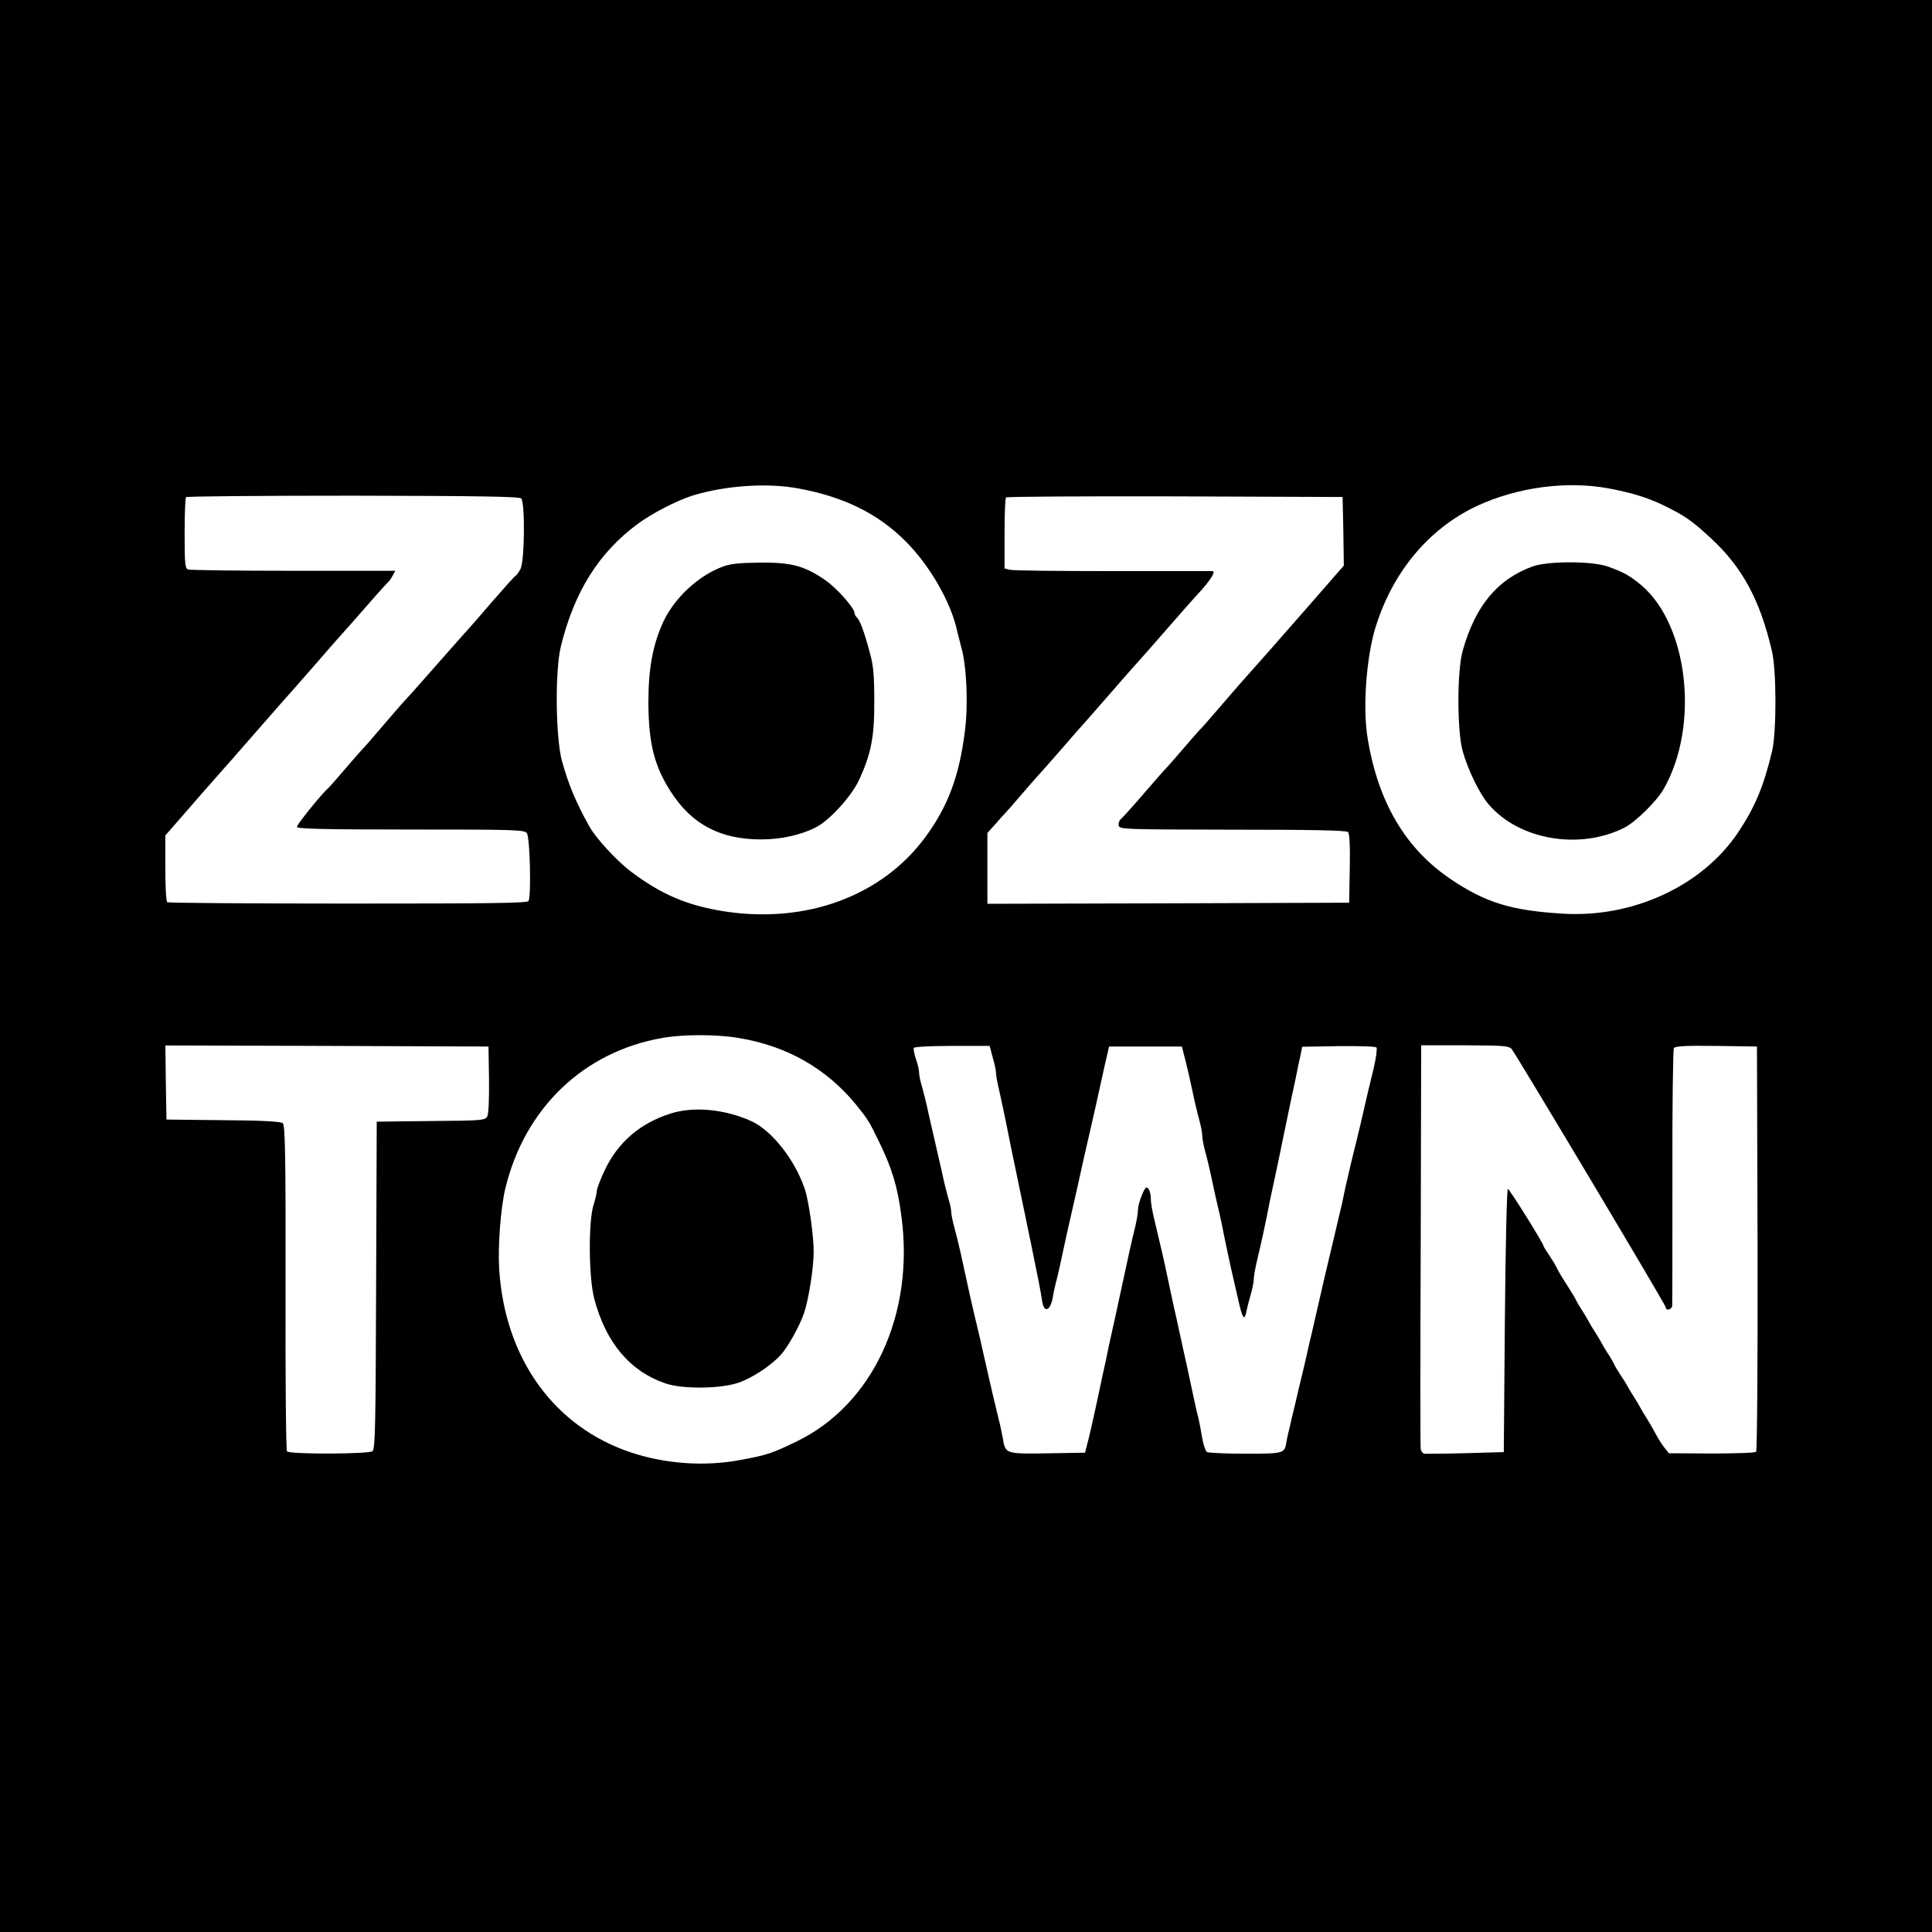
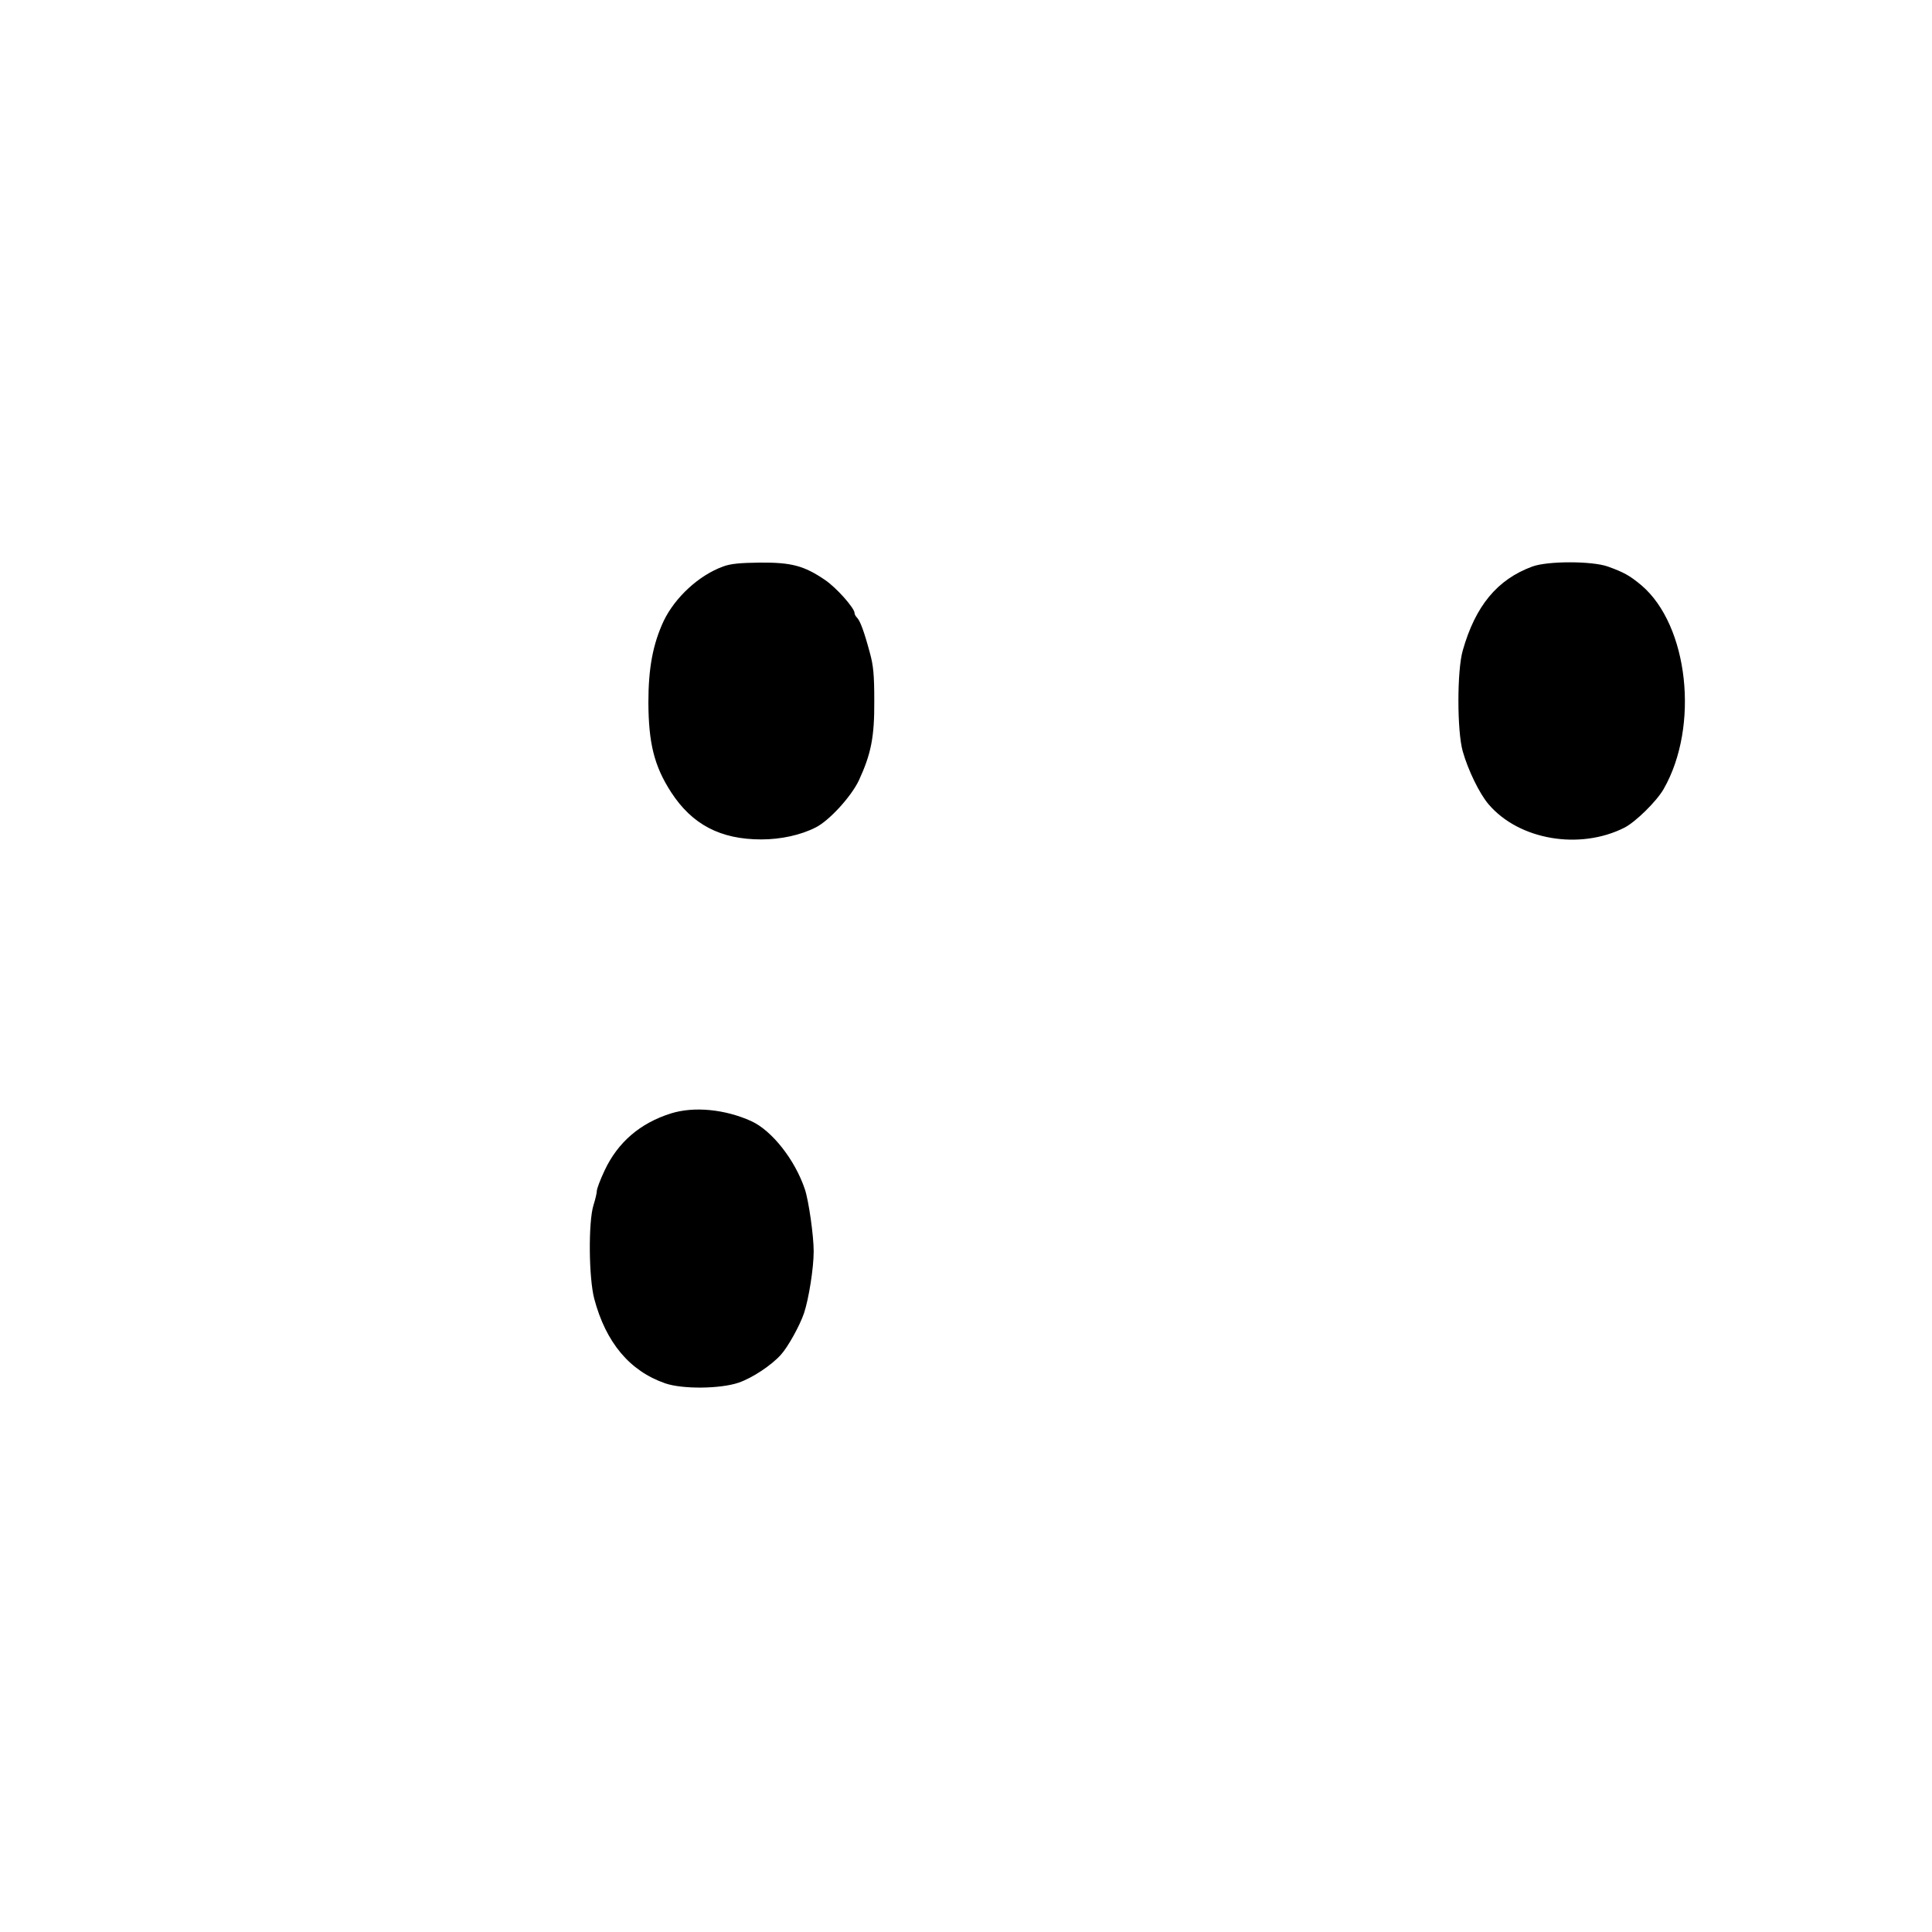
<svg xmlns="http://www.w3.org/2000/svg" viewBox="0 0 2500 2500">
-   <path d="m0 1250v1250h2500v-2500h-2500zm1033.9-617.8c58.3 10.8 102.2 32.5 137.5 67.8 31.4 31.1 59.2 79.2 67.2 116.7 1.4 5.3 3.6 14.7 5.3 20.8 6.9 24.4 9.2 73.3 4.7 108.3-7.2 58.3-21.9 97.8-51.7 138.1-56.1 75.6-153.3 111.4-258.3 95.6-48.6-7.5-82.2-21.7-121.4-51.1-18.6-13.9-46.1-43.6-54.7-59.2-17.5-31.4-26.9-54.2-35.3-84.4-8.3-30.8-9.2-116.9-1.4-148.6 17.5-70.9 49.2-121.2 99.2-158.1 18.3-13.6 50.6-30.3 70.8-36.7 42-13.1 97.5-17 138.1-9.2zm1047.2-.3c30 5.6 49.7 11.7 70.3 21.4 29.2 14.2 37.8 20.3 63.3 43.9 40 37.2 62.8 79.4 78.1 145 6.1 25.6 6.1 104.4.3 129.7-10.8 45.3-21.9 71.9-43.6 104.7-46.7 70-136.9 111.7-228.9 105.6-65.6-4.2-98.1-14.2-142.8-44.2-58.9-39.4-94.7-100-108.1-182.8-6.4-38.1-1.9-101.1 9.2-140 21.7-73.3 68.9-130.8 132.5-160.6 51.9-24 115.3-32.7 169.7-22.7zm-1406.7 13.1c5.3 5.3 4.4 80.8-.8 91.1-2.2 4.2-5 8.3-6.4 8.9-1.1.3-14.4 15.3-29.7 32.8-15 17.5-28.1 32.5-28.9 33.3s-19.2 21.4-40.6 45.8-40.3 45.6-41.9 47.2c-1.7 1.4-14.7 16.4-29.2 33.3-14.2 16.7-26.7 31.1-27.8 31.9-.8.8-10.8 11.9-21.9 25s-21.1 24.2-21.9 25c-8.1 6.7-41.9 48.3-41.1 50.8s39.2 3.3 147.5 3.3c134.7 0 146.9.3 150 4.7 4.2 5.6 5.8 81.9 2.2 87.8-1.9 2.8-49.4 3.3-233.6 3.3-127.2 0-232.5-.8-233.9-1.7s-2.5-20.6-2.5-43.9v-42.5l22.8-26.1c12.5-14.4 32.5-37.5 44.7-51.1 12.2-13.9 26.1-29.4 30.8-35 47.8-54.7 64.4-73.6 65.6-74.7.8-.8 13.9-15.8 29.2-33.3s28.9-33.3 30.6-35c3.6-3.9 32.8-36.9 50-56.7 7.5-8.3 14.2-15.8 15.3-16.7 1.1-.8 3.3-4.2 5.3-7.8l3.3-6.1h-132.1c-72.5 0-133.6-.8-136.1-1.7-3.9-1.4-4.4-8.3-4.4-46.7 0-25 .8-46.1 1.9-46.9.8-1.1 98.1-1.9 216.1-1.9 162.8.3 215 1.1 217.5 3.6zm1063.9 42.5.6 44.4-55.8 63.9c-30.8 35.3-60.6 68.9-66.1 75-5.6 6.1-21.9 24.7-36.4 41.7-14.4 16.7-26.9 31.1-28.1 31.9-.8.8-10.8 11.9-21.9 25s-21.1 24.2-21.9 25c-1.1.8-13.6 15-28.1 31.9-14.4 16.7-28.1 31.9-30.3 33.6-1.9 1.7-3.3 5.3-2.8 8.1 1.1 5.3 5.8 5.3 147.5 5.6 100.8 0 147.2.8 149.4 3.1 1.9 1.9 2.8 18.3 2.2 47.2l-.8 44.2-233.9.8-234.2.6v-91.7l10.6-11.7c5.6-6.7 11.1-12.5 11.9-13.3s10.8-11.9 21.9-25 21.1-24.2 21.9-25 14.2-15.8 29.4-33.3c15-17.5 28.3-32.5 29.2-33.3.8-.8 13.9-15.8 29.2-33.3s28.9-33.3 30.6-35c16.1-17.8 26.1-29.4 50-56.7 15.3-17.5 32.8-37.5 38.9-43.9 15.3-16.7 22.5-28.3 17.5-28.3h-129.2c-69.2 0-128.9-.6-132.8-1.7l-6.9-1.7v-45c0-25 .8-46.1 1.9-46.9.8-1.1 99.4-1.7 218.6-1.4l216.9.8zm-782.7 655.6c62.8 10.3 114.4 39.7 153.1 87.5 14.7 18.3 16.1 20.8 28.3 45.8 16.9 34.4 24.4 58.6 29.4 97.2 17.2 127.5-37.2 244.4-136.1 291.9-31.7 15.3-38.1 17.5-73.3 23.9-45.3 8.3-94.4 5-138.9-9.4-100.6-32.8-165-121.7-172.2-238.3-1.7-29.4 1.9-78.9 8.1-104.2 25-103.6 101.4-176.7 203.1-194.4 26.5-4.8 70.1-4.8 98.5 0zm-322.8 53.6c.3 25.8-.6 44.4-2.2 47.8-2.8 5.3-6.7 5.6-73.1 6.1l-70 .8-.8 211.4c-.6 180.6-1.1 211.9-4.7 215-4.4 3.9-106.7 4.2-110.6.3-1.4-1.4-2.2-96.7-1.9-211.9.3-174.7-.6-210.3-3.6-212.8-2.5-2.2-27.5-3.6-77.2-3.9l-73.3-.8-.8-48.1-.6-47.8 208.9.6 209.2.8zm651.6-28.9c2.5 8.3 4.4 17.2 4.4 20.3 0 2.8 1.7 13.1 4.2 23.1 2.2 10 6.1 28.1 8.6 40.3s6.1 30.3 8.1 40.3c2.2 10 5.6 26.7 7.8 37.5 2.2 10.6 6.1 29.2 8.6 41.1 2.5 11.7 6.1 30.6 8.6 41.7 8.1 39.2 12.5 61.7 13.9 71.9 2.5 16.1 11.1 11.9 13.9-6.4.8-5.3 3.3-16.4 5.6-24.7 1.9-8.3 5.8-25.3 8.3-37.5s6.4-29.2 8.3-37.5 5.6-24.4 8.1-35.6c2.5-10.8 6.4-29.2 8.9-40.3 2.5-10.8 6.1-26.9 8.1-35.3 1.9-8.3 5.6-24.4 8.1-35.6 10-45.3 13.3-60.6 15.3-68.6l1.9-8.3h94.2l4.7 18.1c2.5 10 6.7 28.1 9.2 40.3s6.4 28.6 8.6 36.4 3.9 16.9 3.9 20.6c0 3.6 1.7 12.8 3.9 20.6s6.1 24.2 8.6 36.4 6.4 29.2 8.3 37.5c2.2 8.3 5.8 25.8 8.3 38.9 2.8 13.1 6.4 30.6 8.3 38.9s5.8 25.3 8.6 37.5c5.6 25.6 8.3 30.6 10.8 19.2.8-4.4 3.3-14.4 5.6-22.2 2.2-7.8 4.2-16.9 4.2-20.3 0-3.6 1.7-13.9 3.9-23.3 5.3-21.7 11.4-49.7 16.9-78.3 2.5-12.2 6.4-29.7 8.3-38.9s5.6-26.1 7.8-37.5c8.3-40.3 13.6-65.6 17.5-83.3 1.9-10 4.7-23.1 6.1-29.2l2.2-11.1 46.9-.8c25.8-.3 47.8.3 49.2 1.7 1.1 1.1-.3 12.8-3.3 25.8-5.3 21.9-7.8 31.7-18.1 76.9-2.5 10.3-6.1 25.6-8.3 33.9-1.9 8.3-5.3 21.4-6.9 29.2-1.9 7.5-4.4 18.9-5.6 25-1.1 6.1-3.6 17.2-5.6 25-1.7 7.5-5 20.8-6.9 29.2-1.9 8.3-5 21.4-6.9 29.2-1.9 7.5-5 21.4-7.2 30.6-3.6 15.8-10 43.6-15 65.3-1.4 5.3-4.2 17.8-6.4 27.8s-5.6 24.2-7.5 31.9c-1.9 7.5-5 20.8-6.9 29.2-1.9 8.3-5.3 21.4-6.9 29.2-1.9 7.5-4.2 17.5-5 22.2-2.2 15-3.1 15.3-53.1 15.3-25.3 0-47.8-1.1-49.7-2.2-1.9-1.4-4.7-9.4-6.1-17.8-1.4-8.6-3.6-20.3-5-26.4-1.7-5.8-5-20.6-7.5-32.8s-6.4-29.7-8.3-38.9c-2.2-9.2-5.8-26.1-8.3-37.5s-6.1-28.3-8.3-37.5c-1.9-9.2-5.8-26.7-8.3-38.9-4.4-21.1-6.4-29.2-16.4-71.4-2.5-10-4.4-21.7-4.4-25.3 0-8.6-2.5-15.8-5.6-15.8s-11.1 21.1-11.1 29.2c0 3.9-1.7 14.2-3.9 23.1-3.9 15.6-8.3 35.3-16.9 75.6-2.5 11.4-6.1 28.3-8.1 37.5-2.2 9.2-5.8 26.7-8.6 38.9-2.5 12.2-6.1 29.7-8.3 38.9-1.9 9.2-5.6 26.7-8.3 38.9-2.5 12.2-6.9 30.8-9.4 41.7l-5 19.4-48.6.8c-54.7.8-54.4.8-57.8-19.7-1.1-6.4-3.6-18.1-5.6-25.6-6.1-25.3-10.6-44.2-15.3-65.3-5.8-26.4-11.9-52.8-16.7-72.2-3.3-14.2-5.3-22.8-16.9-76.4-2.5-10.8-6.1-25.8-8.3-33.6s-3.9-16.7-3.9-19.7c0-3.1-1.7-10.8-3.9-17.8-1.9-6.7-5.8-22.2-8.3-34.4-2.8-12.2-6.7-29.2-8.6-37.5s-5.8-25.3-8.6-37.5c-2.5-12.2-6.4-27.8-8.3-34.4-2.2-6.9-3.9-15-3.9-18.6 0-3.3-1.9-11.4-4.2-17.8-2.2-6.4-3.3-12.8-2.5-14.2s23.1-2.5 49.7-2.5h48.3zm671.7-10.3c6.1 7.5 199.4 331.1 199.4 334.2 0 5 8.3 2.8 8.3-2.2.3-2.5.3-77.8.3-167.2-.3-89.4.8-164.2 1.9-166.1 1.9-2.5 14.7-3.3 55-2.8l52.5.8.8 260.8c.3 148.6-.6 262.2-1.9 263.6s-27.2 2.2-57.5 2.2l-55.3-.3-5.8-7.2c-3.3-4.2-8.6-12.5-11.9-18.9-3.3-6.1-8.6-15.3-11.4-19.7-3.1-4.7-6.7-10.8-8.3-13.9-1.7-3.1-5.3-9.4-8.3-13.9-3.1-4.7-6.4-10.3-7.5-12.5s-5-8.6-8.6-13.9-7.8-12.2-9.2-15.3-5-9.4-8.1-13.9c-3.1-4.7-6.7-10.8-8.3-13.9-1.7-3.1-5.3-9.4-8.3-13.9-3.1-4.7-6.7-10.8-8.3-13.9-1.7-3.1-5.3-9.4-8.3-13.9-3.1-4.7-6.4-10.3-7.5-12.5-.8-2.2-5-9.2-8.9-15.3-11.1-17.2-13.6-21.7-16.7-27.8-1.4-3.1-5.8-10.3-9.7-16.1s-7.2-11.1-7.2-11.7c0-3.3-44.2-73.9-46.1-73.9-1.4.3-3.1 76.9-3.9 170.3l-1.4 170.3-50 1.4c-27.5.8-51.4.8-53.3.6-1.7-.6-3.6-3.1-4.2-5.6-.6-2.2-.6-120.8 0-263.6l.6-259.2h56.7c50.1.2 56.8.7 60.4 4.9z" />
  <path d="m935.6 733.1c-31.4 11.4-62.2 40-76.9 70.6-13.9 30-19.7 60.8-19.7 105.6.3 52.5 7.5 81.9 29.4 115.8 27.2 41.9 63.9 61.1 116.7 61.1 25.3 0 51.1-5.6 70.6-15.6 17.5-8.9 45.6-39.7 55.6-60.6 15.8-34.2 20.3-56.1 20-103.1 0-33.3-1.1-45.8-5.8-62.5-7.2-26.9-12.5-41.1-16.4-45-1.9-1.9-3.3-4.4-3.3-6.1 0-6.4-23.6-33.1-38.6-43.1-26.7-18.1-43.1-22.5-83.6-22.2-25.8.3-38.3 1.4-48 5.1zm1047.2 0c-45.3 16.7-73.6 50.8-90 108.6-7.5 25.8-7.5 104.4 0 130.6 6.9 24.4 21.7 54.7 33.3 68.3 39.4 46.4 118.1 59.7 176.1 30.3 14.4-7.5 41.4-33.9 50.6-50 46.4-81.1 32.2-211.7-28.9-263.6-15-12.5-22.5-16.7-43.3-24.2-20.6-7.3-78.1-7.3-97.8 0zm-1114.7 707.7c-39.7 12.5-68.6 37.2-85.8 73.9-5.6 11.9-10 23.6-10 26.4 0 2.5-1.9 10.8-4.4 18.6-6.7 21.9-6.1 93.9 1.1 121.1 15 56.4 45.8 93.3 91.7 109.2 22.5 7.8 71.4 7.2 95-.8 17.8-6.1 42.5-22.5 54.7-36.1 9.2-10 24.7-38.1 30-53.9 6.1-18.3 12.5-58.1 12.5-80 0-20.3-6.4-65.3-11.4-80.3-12.8-38.1-42.5-75.8-69.2-88.1-34.2-15.5-74.2-19.4-104.2-10z" />
</svg>